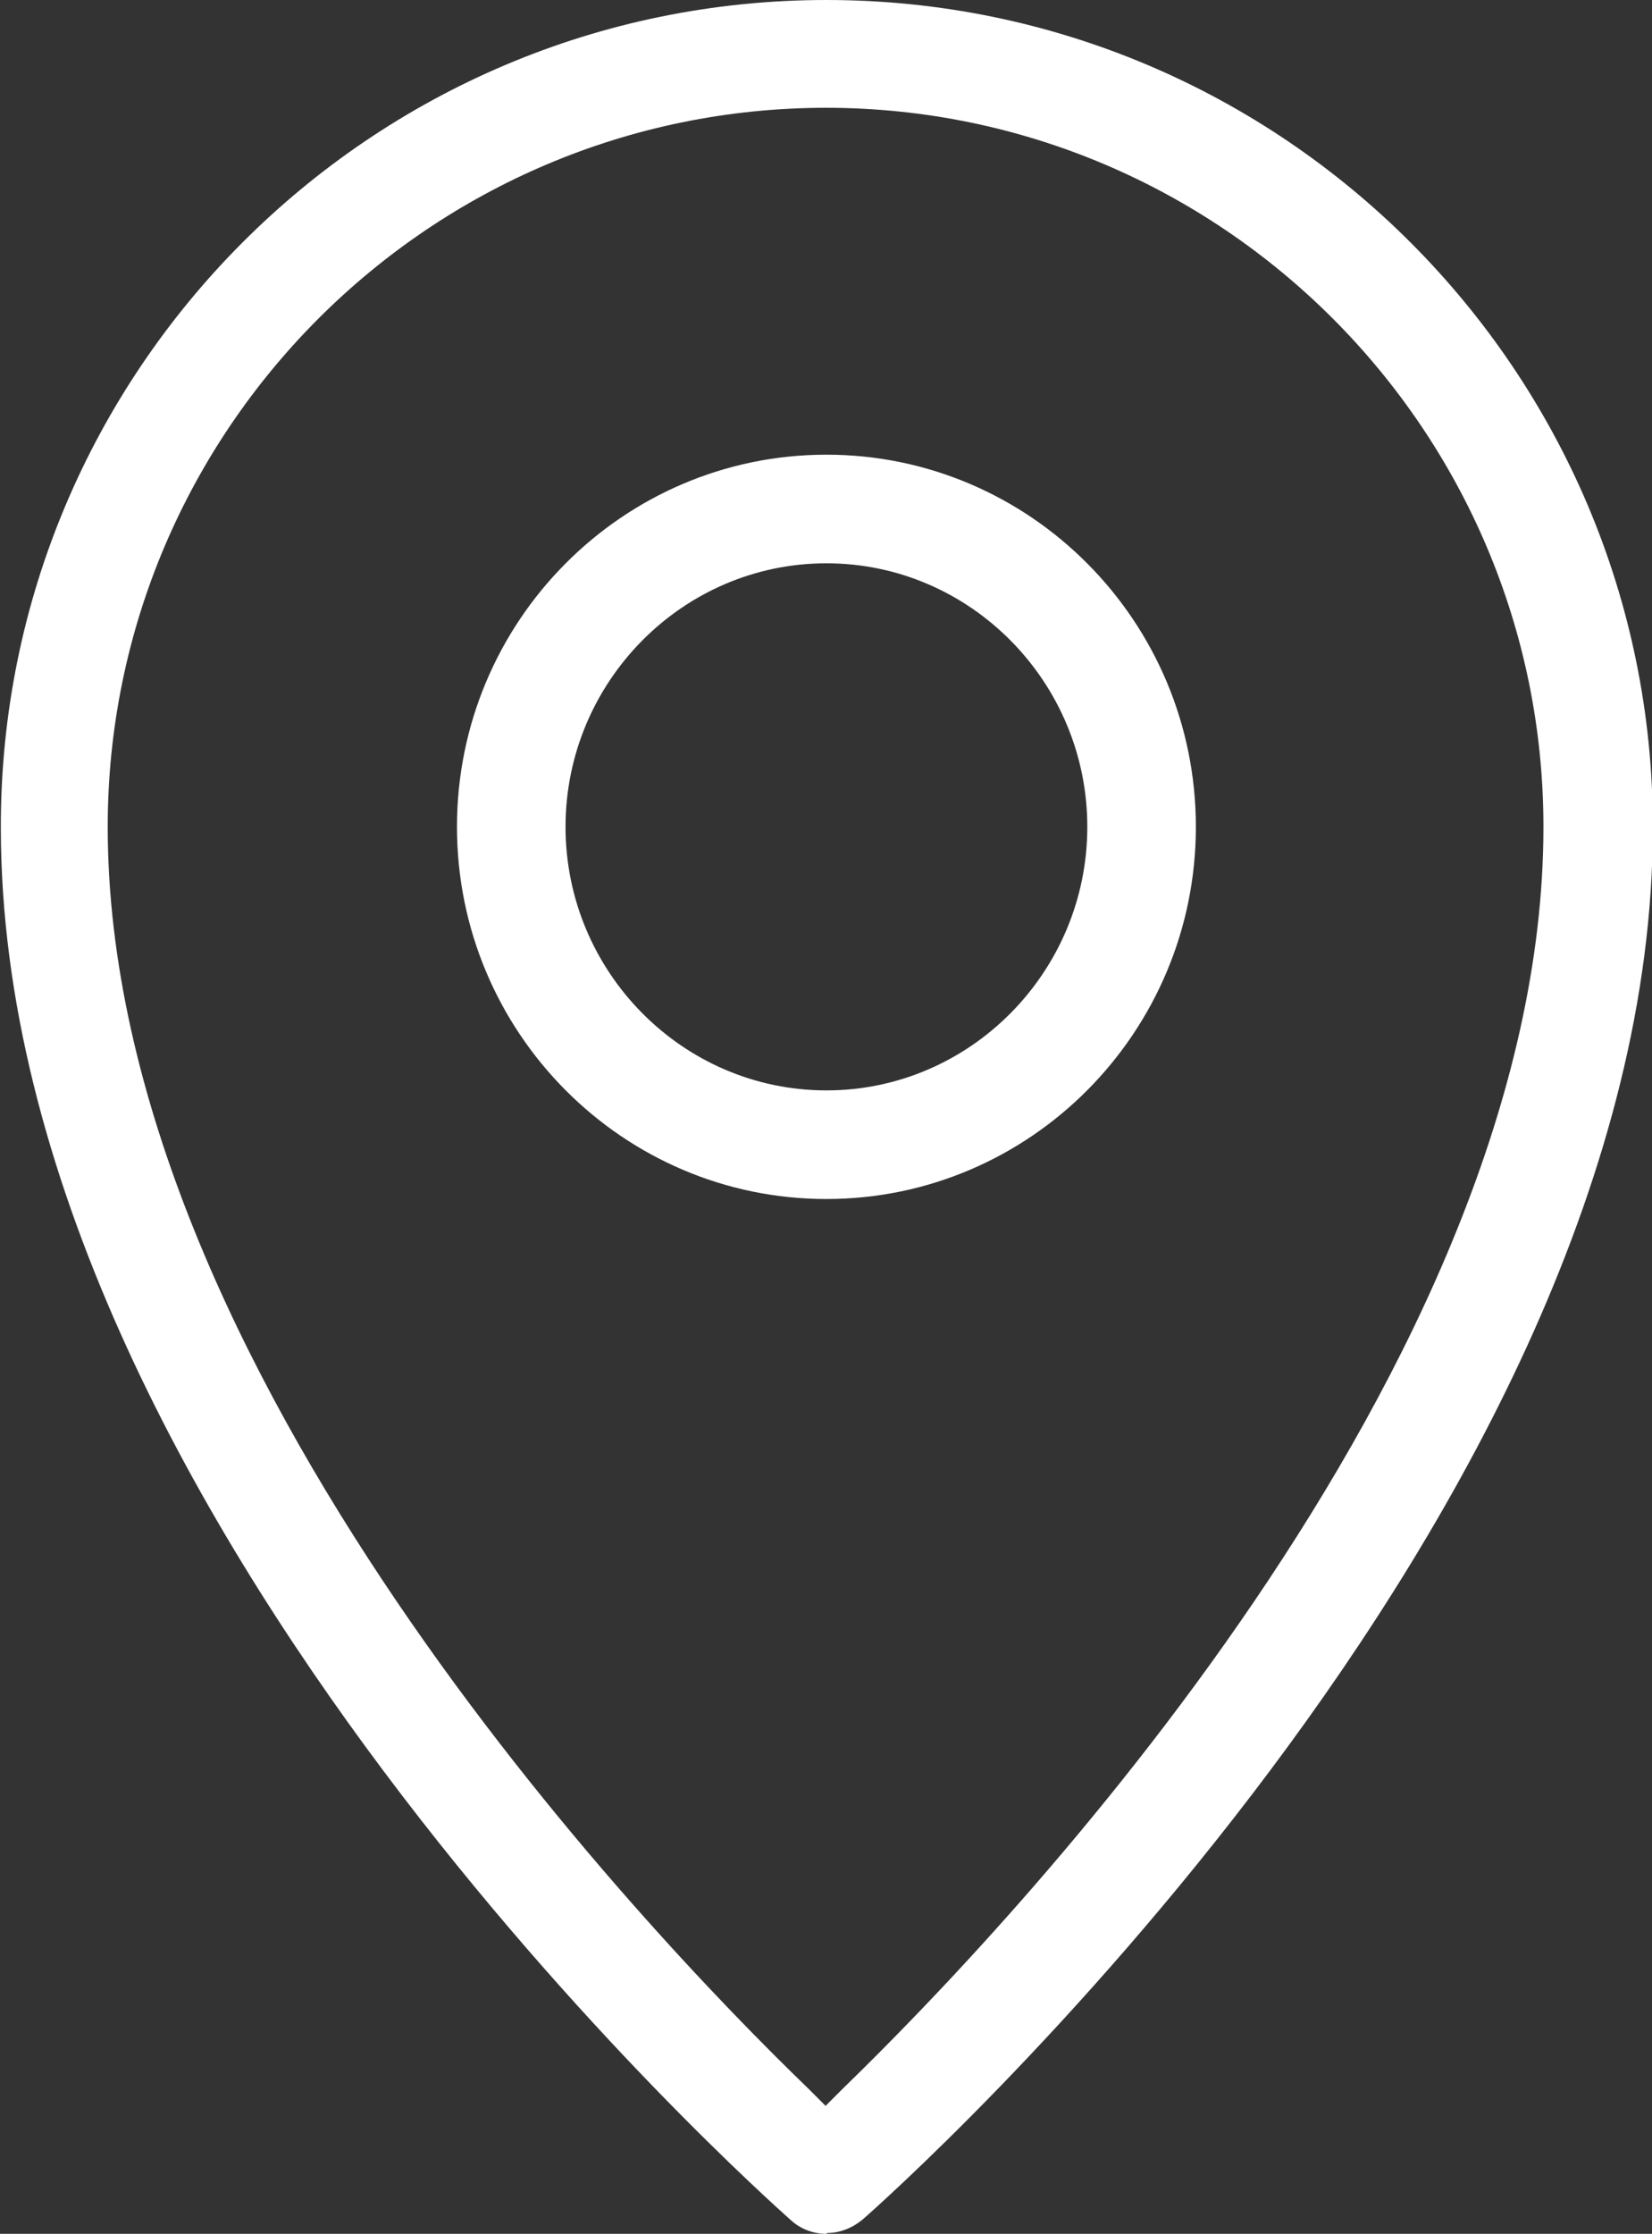
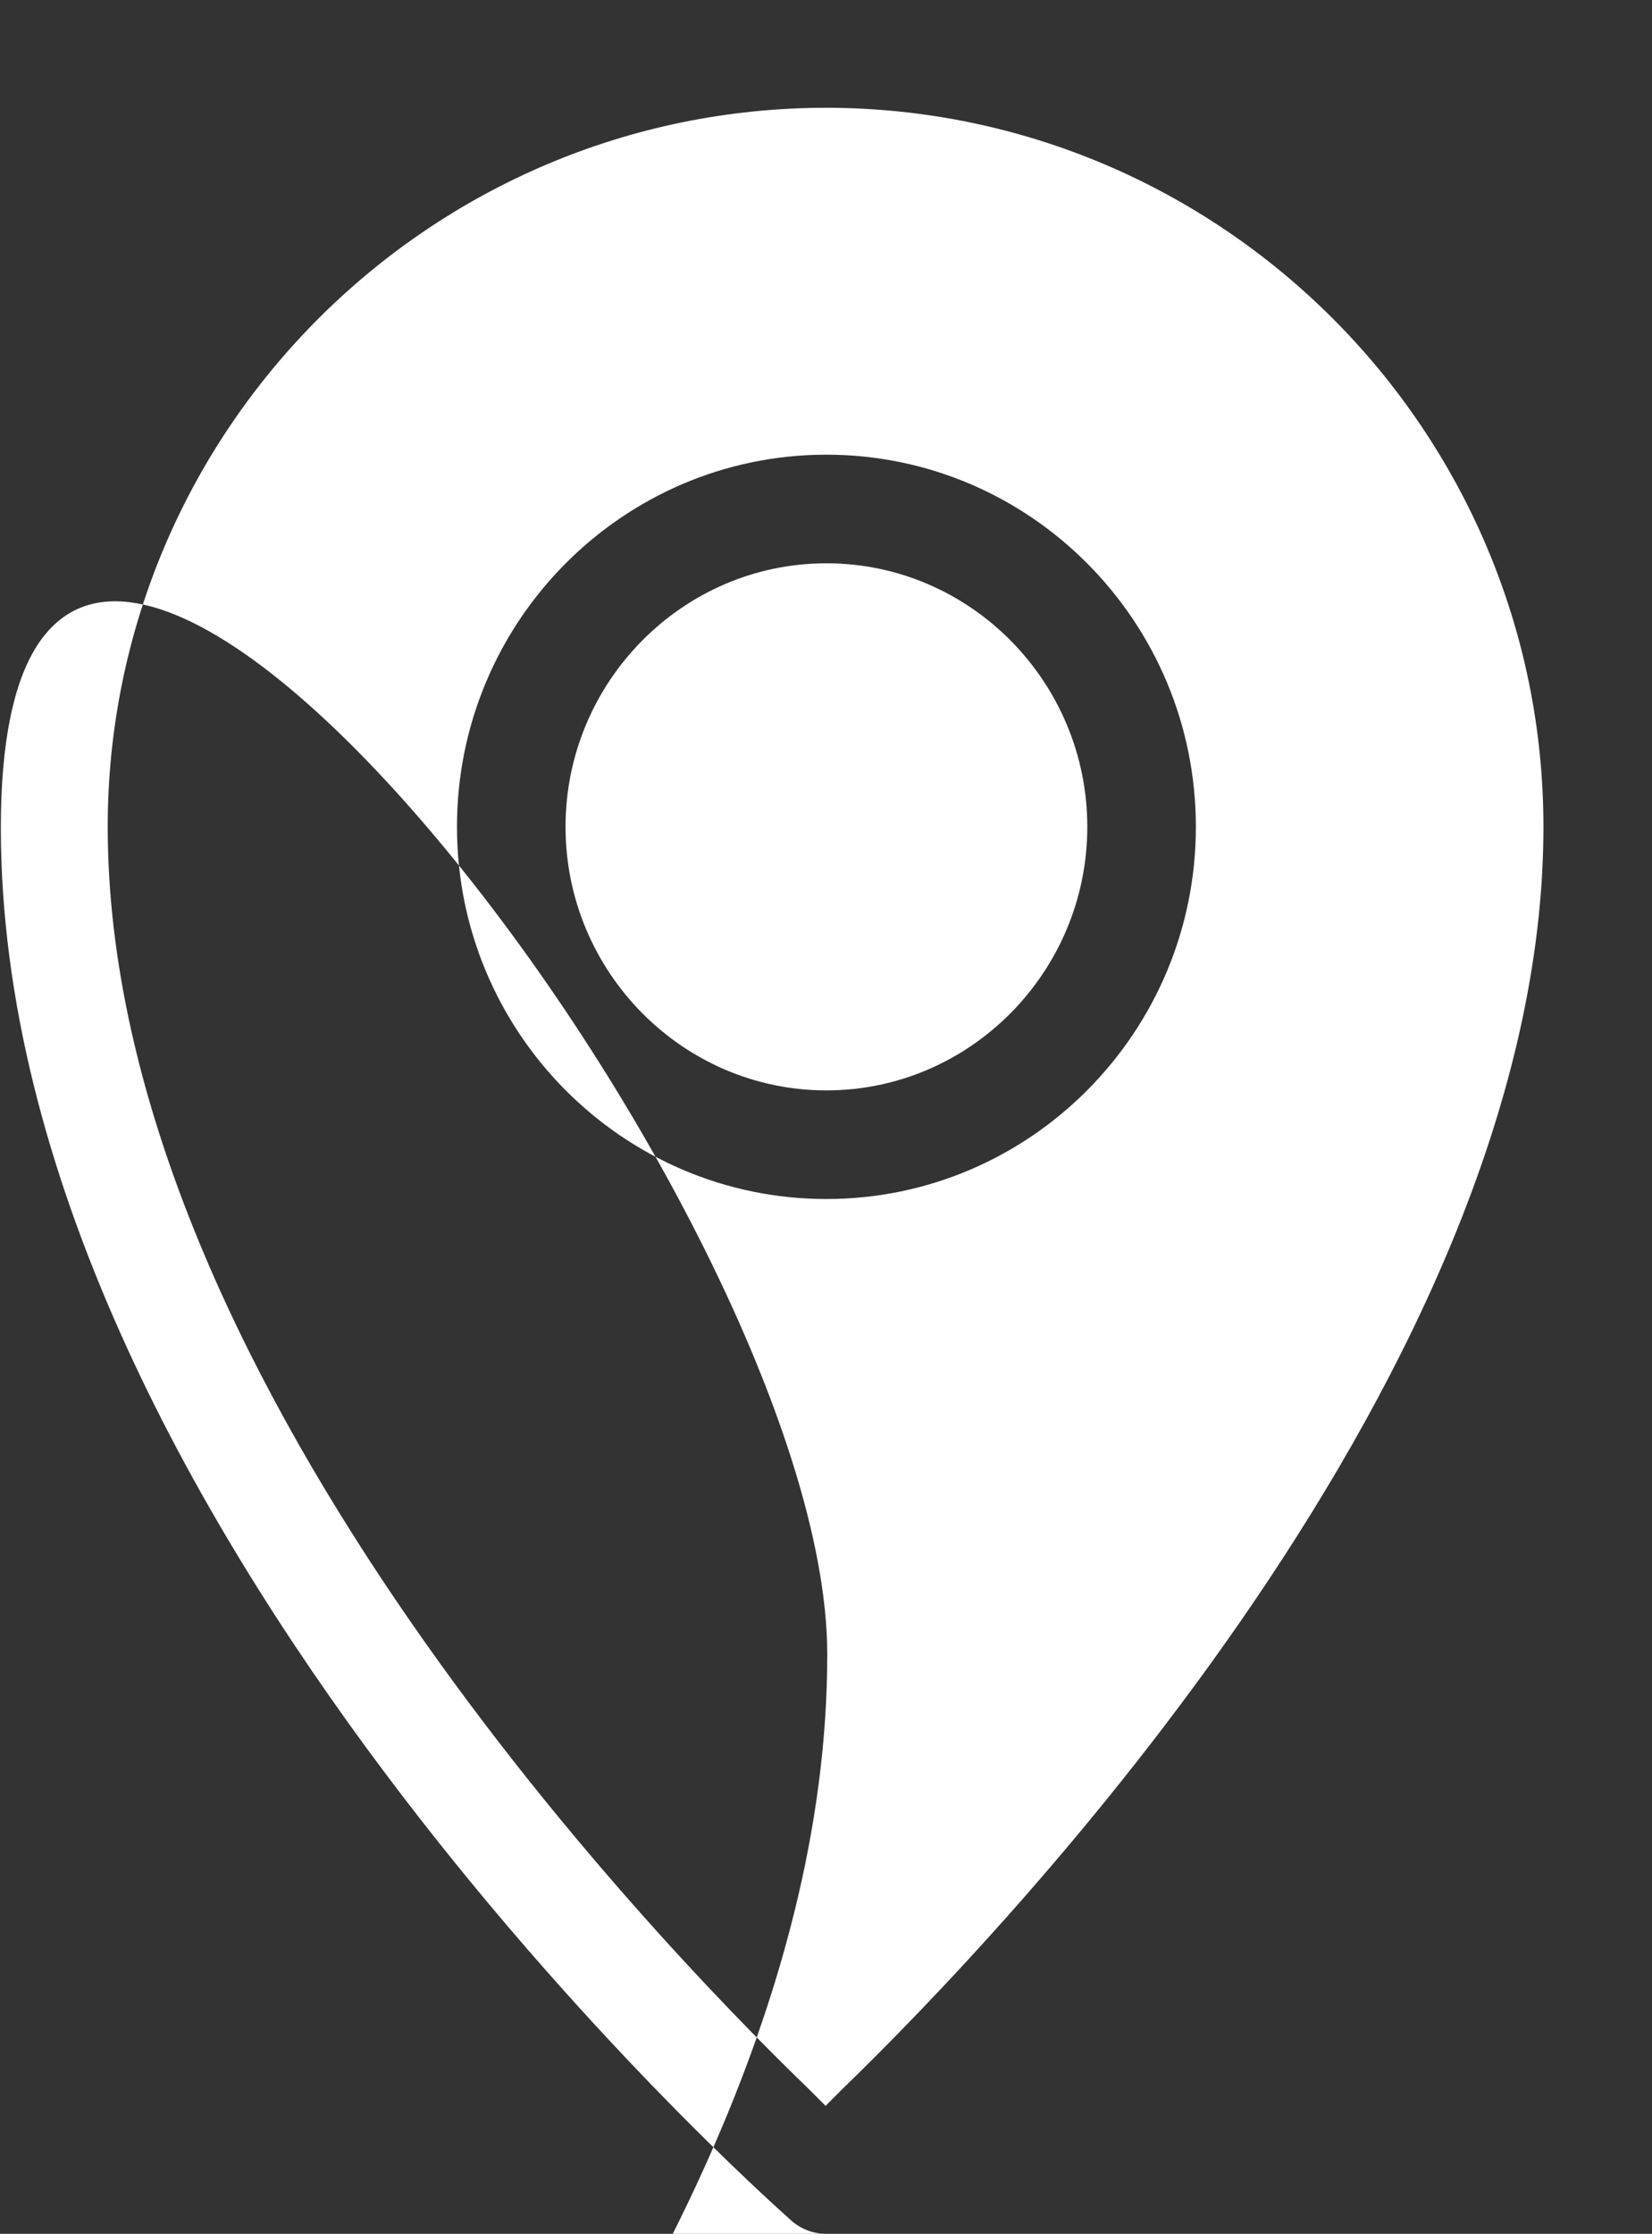
<svg xmlns="http://www.w3.org/2000/svg" id="_レイヤー_2" viewBox="0 0 19.63 26.53">
  <rect x="0" y="0" width="19.63" height="26.53" fill="#333333" stroke="none" />
  <defs>
    <style>.cls-1{fill:#fff;}</style>
  </defs>
  <g id="_デザイン">
-     <path class="cls-1" d="M9.82,26.53c-.16,0-.31-.06-.42-.16-.38-.34-9.39-8.36-9.39-16.54C0,4.41,4.4,0,9.82,0s9.82,4.41,9.82,9.82c0,8.18-9.01,16.21-9.39,16.54-.12.1-.27.16-.42.16ZM9.82,1.28C5.11,1.28,1.28,5.11,1.28,9.82c0,6.42,6.37,13.1,8.33,14.99l.2.2.2-.2c1.95-1.89,8.33-8.57,8.33-14.99,0-4.71-3.83-8.54-8.53-8.54ZM9.82,14.24c-2.42,0-4.39-1.98-4.39-4.42s1.97-4.42,4.39-4.42,4.39,1.98,4.39,4.42-1.97,4.42-4.39,4.42ZM9.82,6.69c-1.71,0-3.1,1.41-3.1,3.13s1.39,3.13,3.1,3.13,3.1-1.41,3.1-3.13-1.39-3.13-3.1-3.13Z" />
+     <path class="cls-1" d="M9.82,26.53c-.16,0-.31-.06-.42-.16-.38-.34-9.39-8.36-9.39-16.54s9.82,4.41,9.82,9.82c0,8.18-9.01,16.21-9.39,16.54-.12.1-.27.16-.42.16ZM9.82,1.28C5.11,1.28,1.28,5.11,1.28,9.82c0,6.42,6.37,13.1,8.33,14.99l.2.2.2-.2c1.95-1.89,8.33-8.57,8.33-14.99,0-4.71-3.83-8.54-8.53-8.54ZM9.82,14.24c-2.42,0-4.39-1.98-4.39-4.42s1.97-4.42,4.39-4.42,4.39,1.98,4.39,4.42-1.97,4.42-4.39,4.42ZM9.82,6.69c-1.71,0-3.1,1.41-3.1,3.13s1.39,3.13,3.1,3.13,3.1-1.41,3.1-3.13-1.39-3.13-3.1-3.13Z" />
  </g>
</svg>